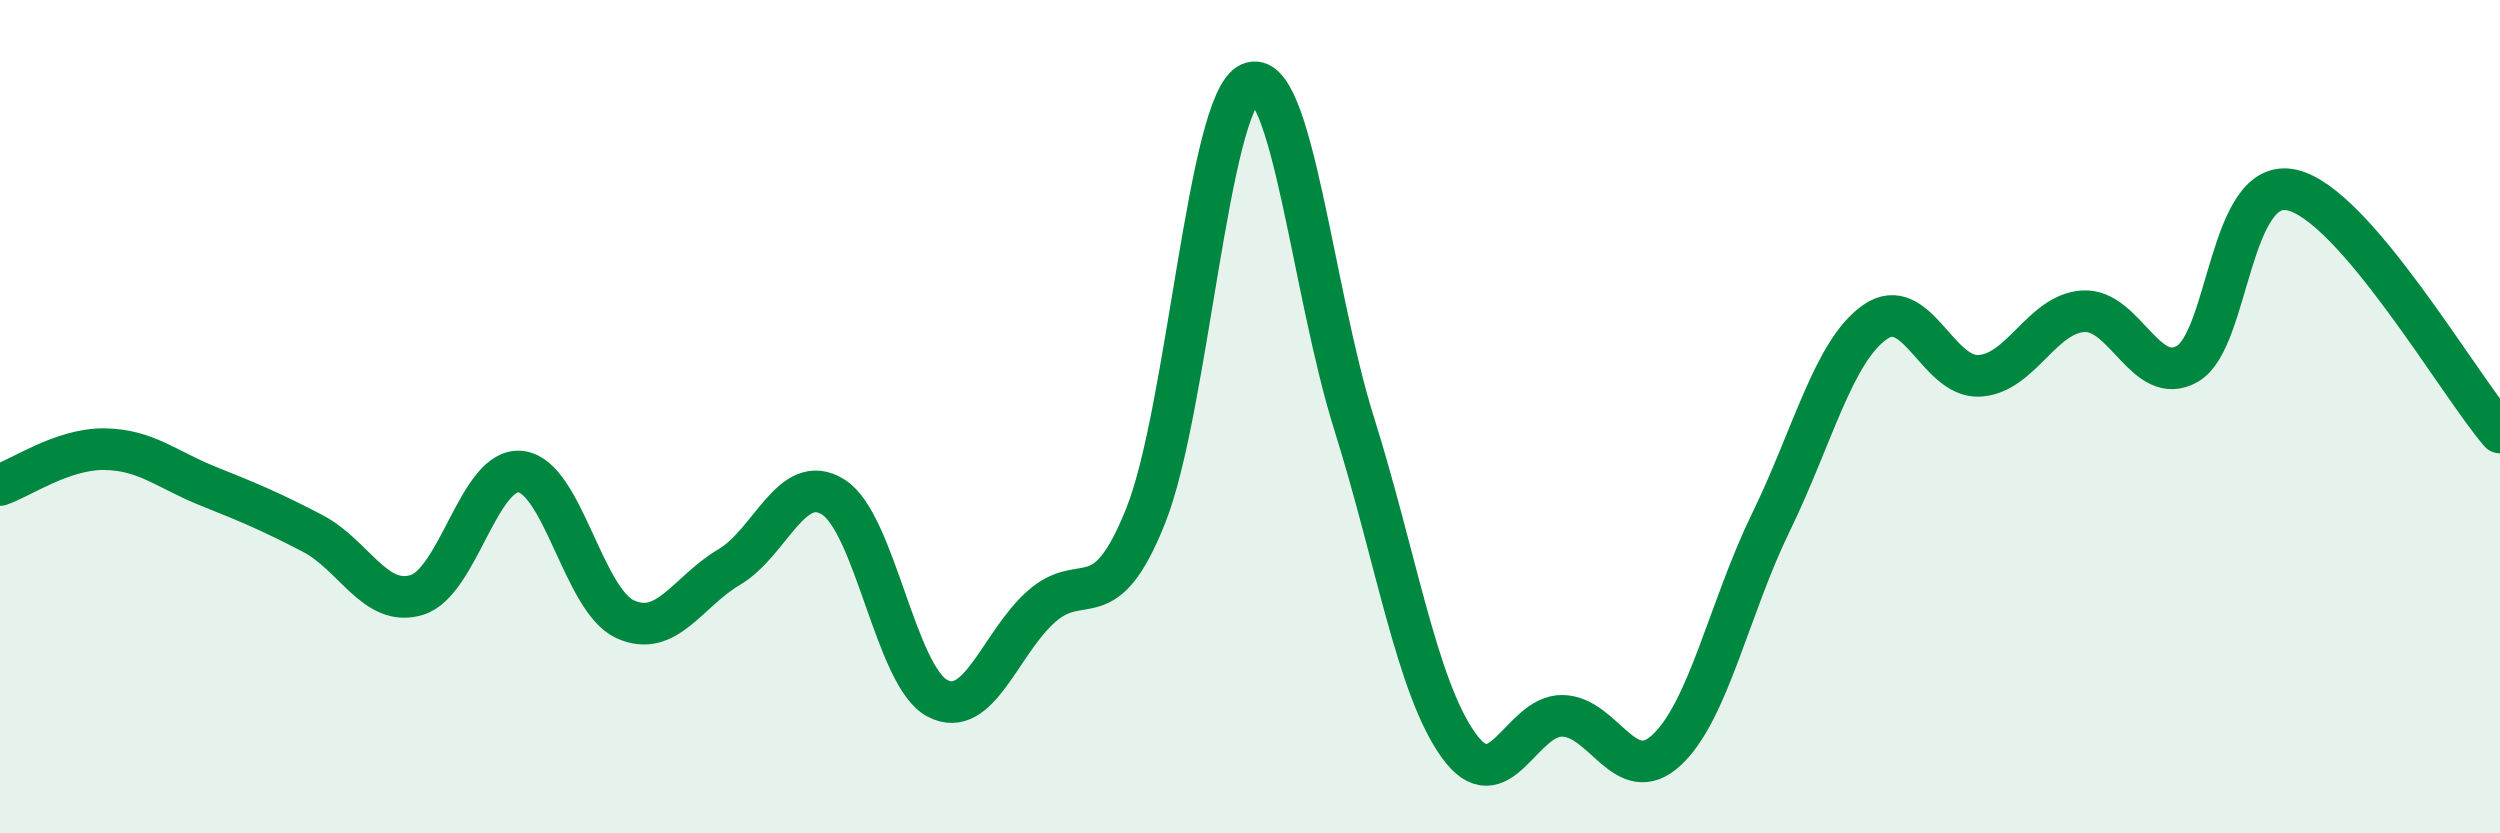
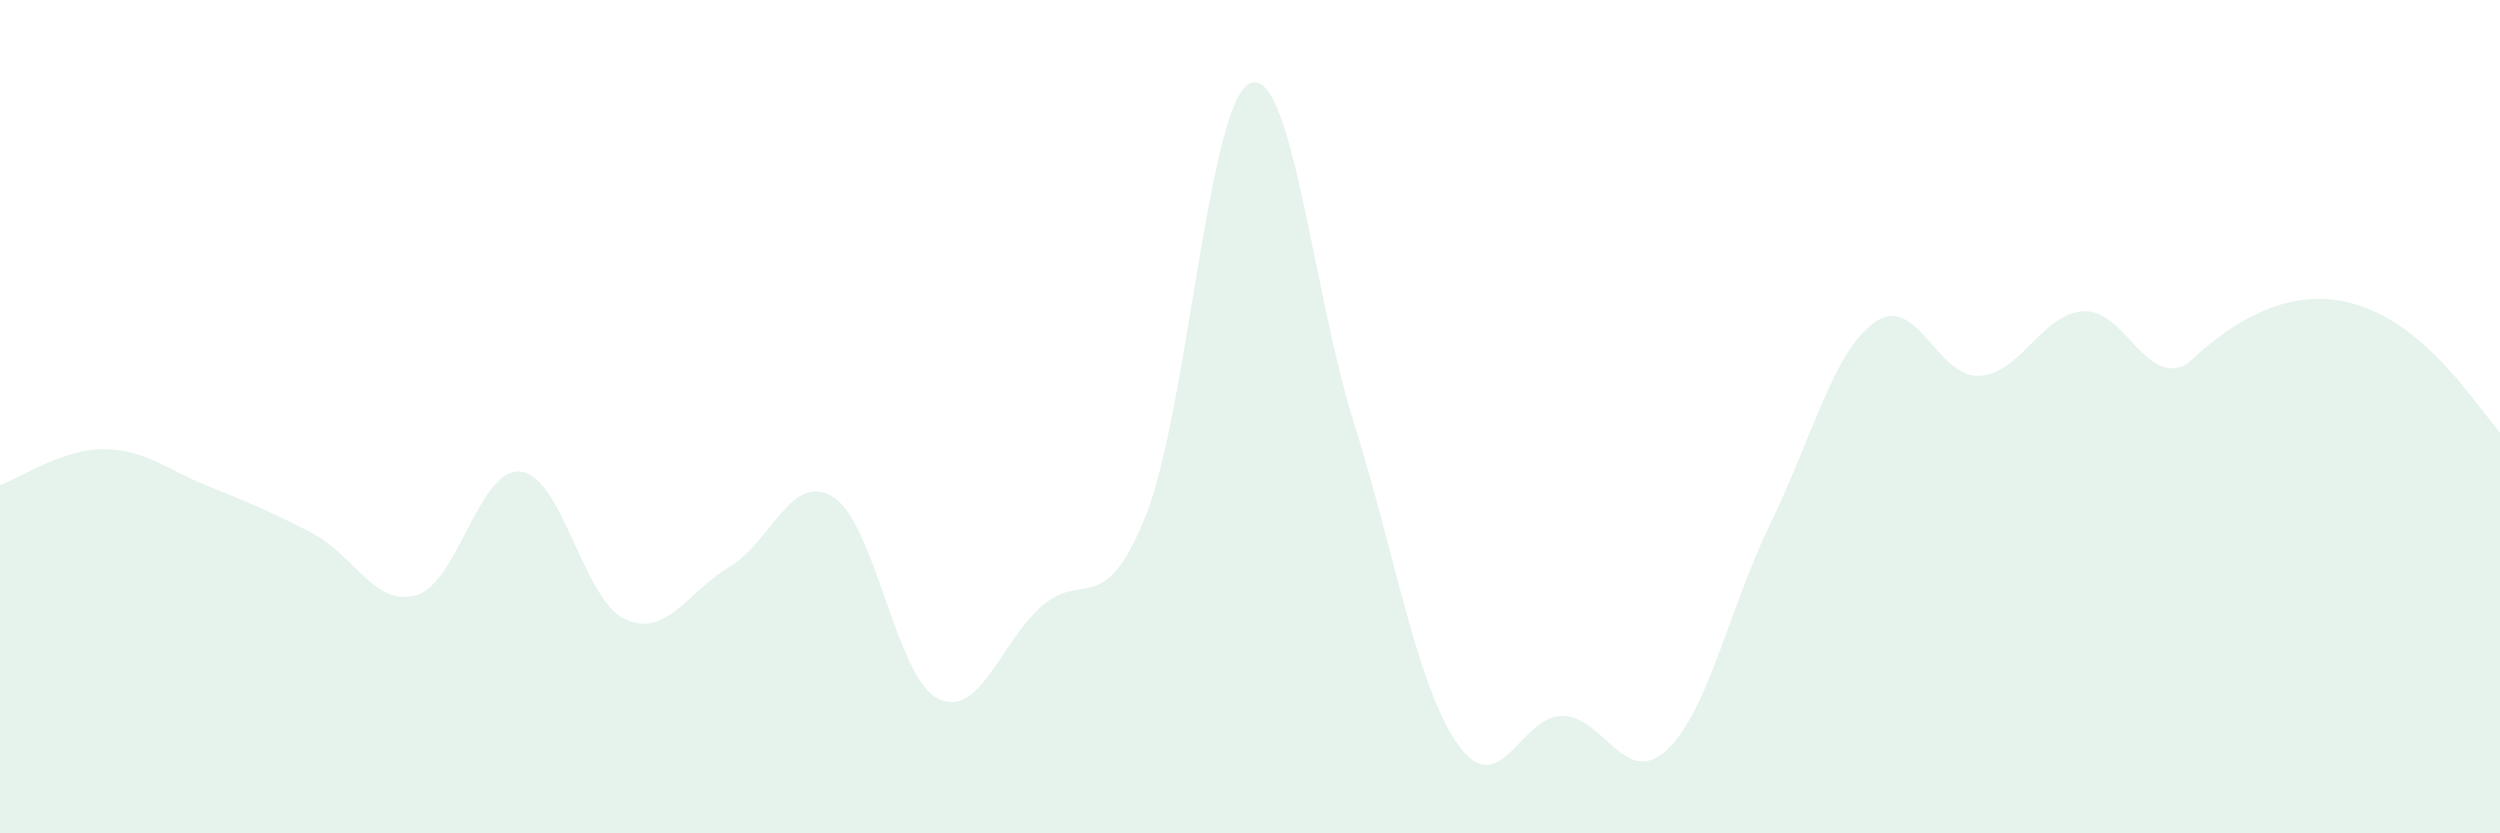
<svg xmlns="http://www.w3.org/2000/svg" width="60" height="20" viewBox="0 0 60 20">
-   <path d="M 0,11.64 C 0.5,11.47 1.5,10.77 2.5,10.78 C 3.5,10.79 4,11.27 5,11.67 C 6,12.07 6.5,12.28 7.5,12.8 C 8.5,13.32 9,14.58 10,14.28 C 11,13.98 11.5,11.2 12.5,11.32 C 13.5,11.44 14,14.4 15,14.86 C 16,15.32 16.5,14.2 17.5,13.61 C 18.5,13.02 19,11.3 20,11.93 C 21,12.56 21.5,16.24 22.5,16.76 C 23.5,17.28 24,15.43 25,14.55 C 26,13.67 26.5,14.88 27.5,12.37 C 28.5,9.86 29,2.44 30,2 C 31,1.56 31.5,6.99 32.5,10.17 C 33.5,13.35 34,16.48 35,17.88 C 36,19.28 36.5,17.16 37.5,17.18 C 38.5,17.2 39,18.93 40,18 C 41,17.07 41.5,14.59 42.5,12.54 C 43.5,10.49 44,8.43 45,7.73 C 46,7.03 46.5,9.07 47.5,9.02 C 48.5,8.97 49,7.53 50,7.47 C 51,7.41 51.5,9.31 52.5,8.73 C 53.5,8.15 53.5,4.23 55,4.56 C 56.5,4.89 59,9.22 60,10.38L60 20L0 20Z" fill="#008740" opacity="0.1" stroke-linecap="round" stroke-linejoin="round" />
-   <path d="M 0,11.64 C 0.5,11.47 1.5,10.77 2.5,10.78 C 3.5,10.79 4,11.27 5,11.67 C 6,12.07 6.5,12.28 7.5,12.8 C 8.5,13.32 9,14.58 10,14.28 C 11,13.98 11.5,11.2 12.5,11.32 C 13.5,11.44 14,14.4 15,14.86 C 16,15.32 16.5,14.2 17.5,13.61 C 18.5,13.02 19,11.3 20,11.93 C 21,12.56 21.5,16.24 22.5,16.76 C 23.5,17.28 24,15.43 25,14.55 C 26,13.67 26.5,14.88 27.5,12.37 C 28.5,9.86 29,2.44 30,2 C 31,1.56 31.5,6.99 32.5,10.17 C 33.5,13.35 34,16.48 35,17.88 C 36,19.28 36.5,17.16 37.5,17.18 C 38.5,17.2 39,18.93 40,18 C 41,17.07 41.5,14.59 42.5,12.54 C 43.5,10.49 44,8.43 45,7.73 C 46,7.03 46.5,9.07 47.5,9.02 C 48.5,8.97 49,7.53 50,7.47 C 51,7.41 51.5,9.31 52.5,8.73 C 53.5,8.15 53.5,4.23 55,4.56 C 56.5,4.89 59,9.22 60,10.38" stroke="#008740" stroke-width="1" fill="none" stroke-linecap="round" stroke-linejoin="round" />
+   <path d="M 0,11.64 C 0.5,11.47 1.5,10.77 2.5,10.78 C 3.5,10.79 4,11.27 5,11.67 C 6,12.07 6.5,12.28 7.5,12.8 C 8.5,13.32 9,14.58 10,14.28 C 11,13.98 11.5,11.2 12.5,11.32 C 13.5,11.44 14,14.4 15,14.86 C 16,15.32 16.5,14.2 17.5,13.61 C 18.5,13.02 19,11.3 20,11.93 C 21,12.56 21.5,16.24 22.5,16.76 C 23.5,17.28 24,15.43 25,14.55 C 26,13.67 26.5,14.88 27.5,12.37 C 28.5,9.86 29,2.44 30,2 C 31,1.56 31.5,6.99 32.5,10.17 C 33.5,13.35 34,16.48 35,17.88 C 36,19.28 36.5,17.16 37.5,17.18 C 38.5,17.2 39,18.93 40,18 C 41,17.07 41.5,14.59 42.5,12.54 C 43.5,10.49 44,8.43 45,7.73 C 46,7.03 46.5,9.07 47.5,9.02 C 48.5,8.97 49,7.53 50,7.47 C 51,7.41 51.5,9.31 52.5,8.73 C 56.5,4.89 59,9.22 60,10.38L60 20L0 20Z" fill="#008740" opacity="0.1" stroke-linecap="round" stroke-linejoin="round" />
</svg>